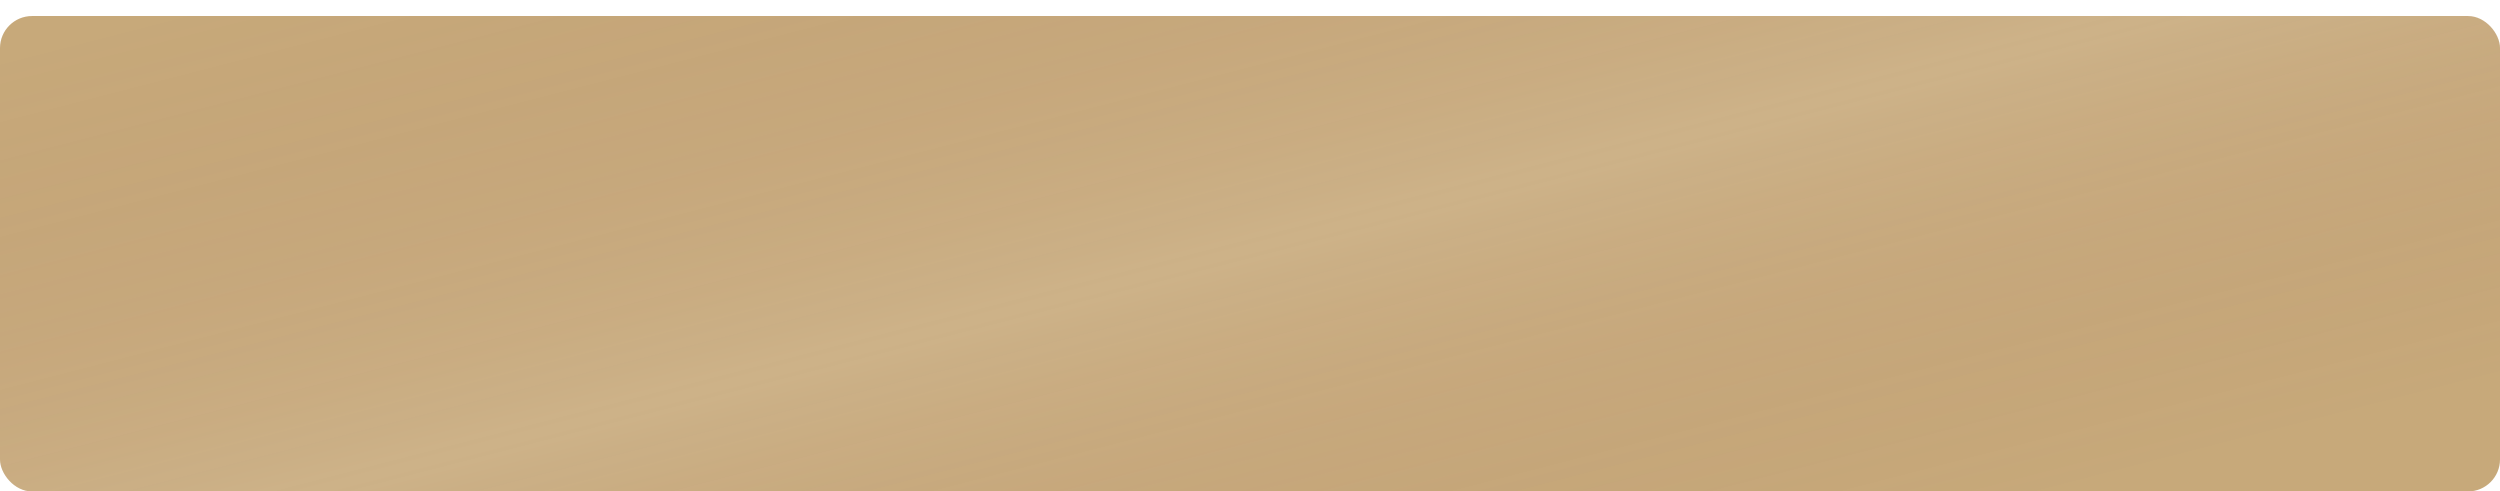
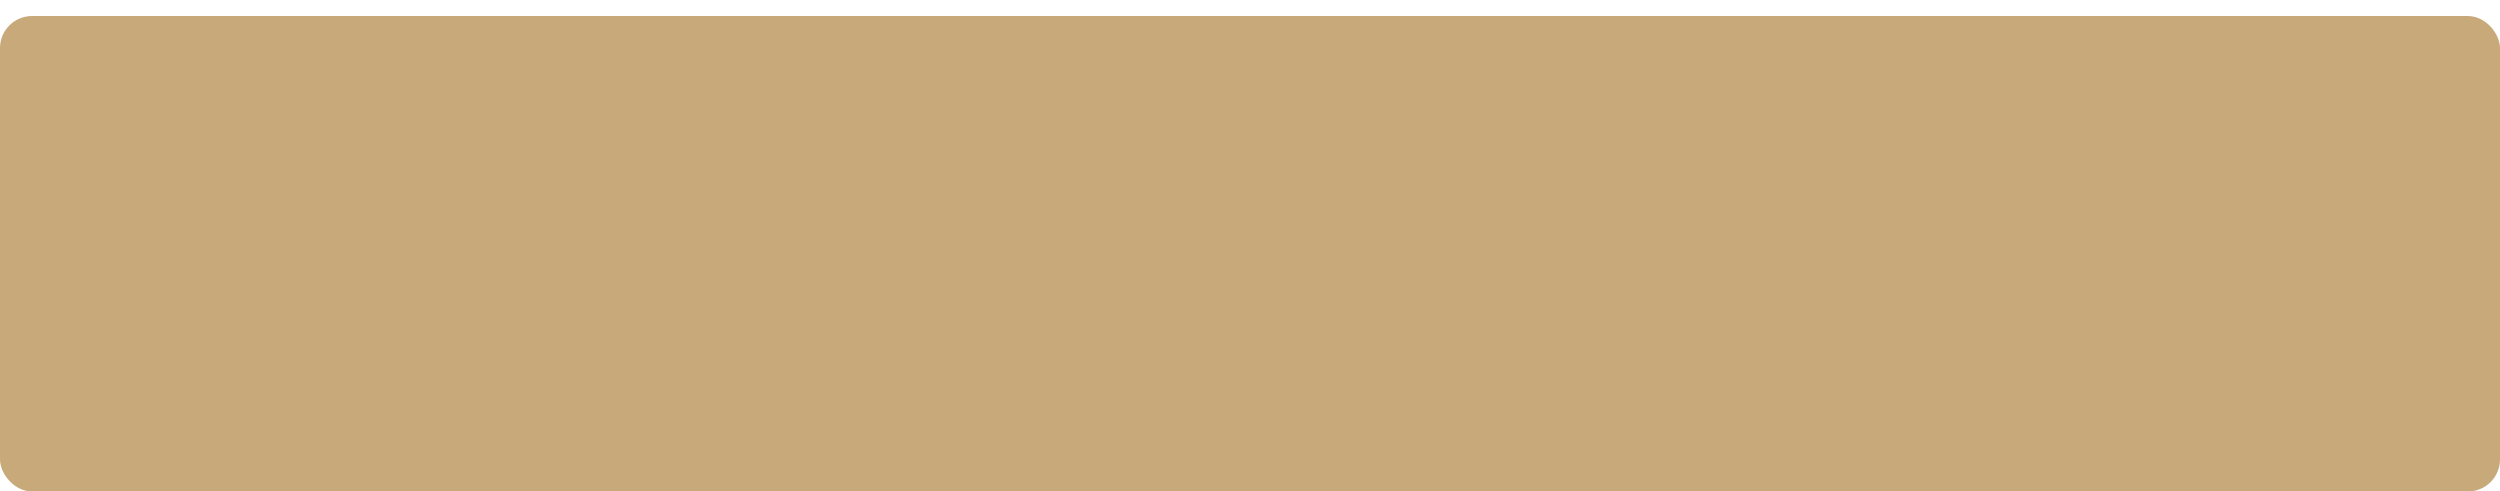
<svg xmlns="http://www.w3.org/2000/svg" width="468" height="92" viewBox="0 0 468 92" fill="none">
  <g filter="url(#filter0_di_266_412)">
    <rect width="468" height="89" rx="6" fill="#C7A97A" />
-     <rect width="468" height="89" rx="6" fill="url(#paint0_linear_266_412)" />
  </g>
  <defs>
    <filter id="filter0_di_266_412" x="0" y="0" width="468" height="92" filterUnits="userSpaceOnUse" color-interpolation-filters="sRGB">
      <feFlood flood-opacity="0" result="BackgroundImageFix" />
      <feColorMatrix in="SourceAlpha" type="matrix" values="0 0 0 0 0 0 0 0 0 0 0 0 0 0 0 0 0 0 127 0" result="hardAlpha" />
      <feOffset dy="3" />
      <feComposite in2="hardAlpha" operator="out" />
      <feColorMatrix type="matrix" values="0 0 0 0 0.78 0 0 0 0 0.663 0 0 0 0 0.478 0 0 0 1 0" />
      <feBlend mode="normal" in2="BackgroundImageFix" result="effect1_dropShadow_266_412" />
      <feBlend mode="normal" in="SourceGraphic" in2="effect1_dropShadow_266_412" result="shape" />
      <feColorMatrix in="SourceAlpha" type="matrix" values="0 0 0 0 0 0 0 0 0 0 0 0 0 0 0 0 0 0 127 0" result="hardAlpha" />
      <feOffset />
      <feGaussianBlur stdDeviation="10" />
      <feComposite in2="hardAlpha" operator="arithmetic" k2="-1" k3="1" />
      <feColorMatrix type="matrix" values="0 0 0 0 1 0 0 0 0 1 0 0 0 0 1 0 0 0 0.25 0" />
      <feBlend mode="normal" in2="shape" result="effect2_innerShadow_266_412" />
    </filter>
    <linearGradient id="paint0_linear_266_412" x1="0" y1="0" x2="50.828" y2="196.763" gradientUnits="userSpaceOnUse">
      <stop offset="0.035" stop-color="#681223" stop-opacity="0" />
      <stop offset="0.496" stop-color="white" stop-opacity="0.106" />
      <stop offset="0.9" stop-color="#681223" stop-opacity="0" />
    </linearGradient>
  </defs>
</svg>